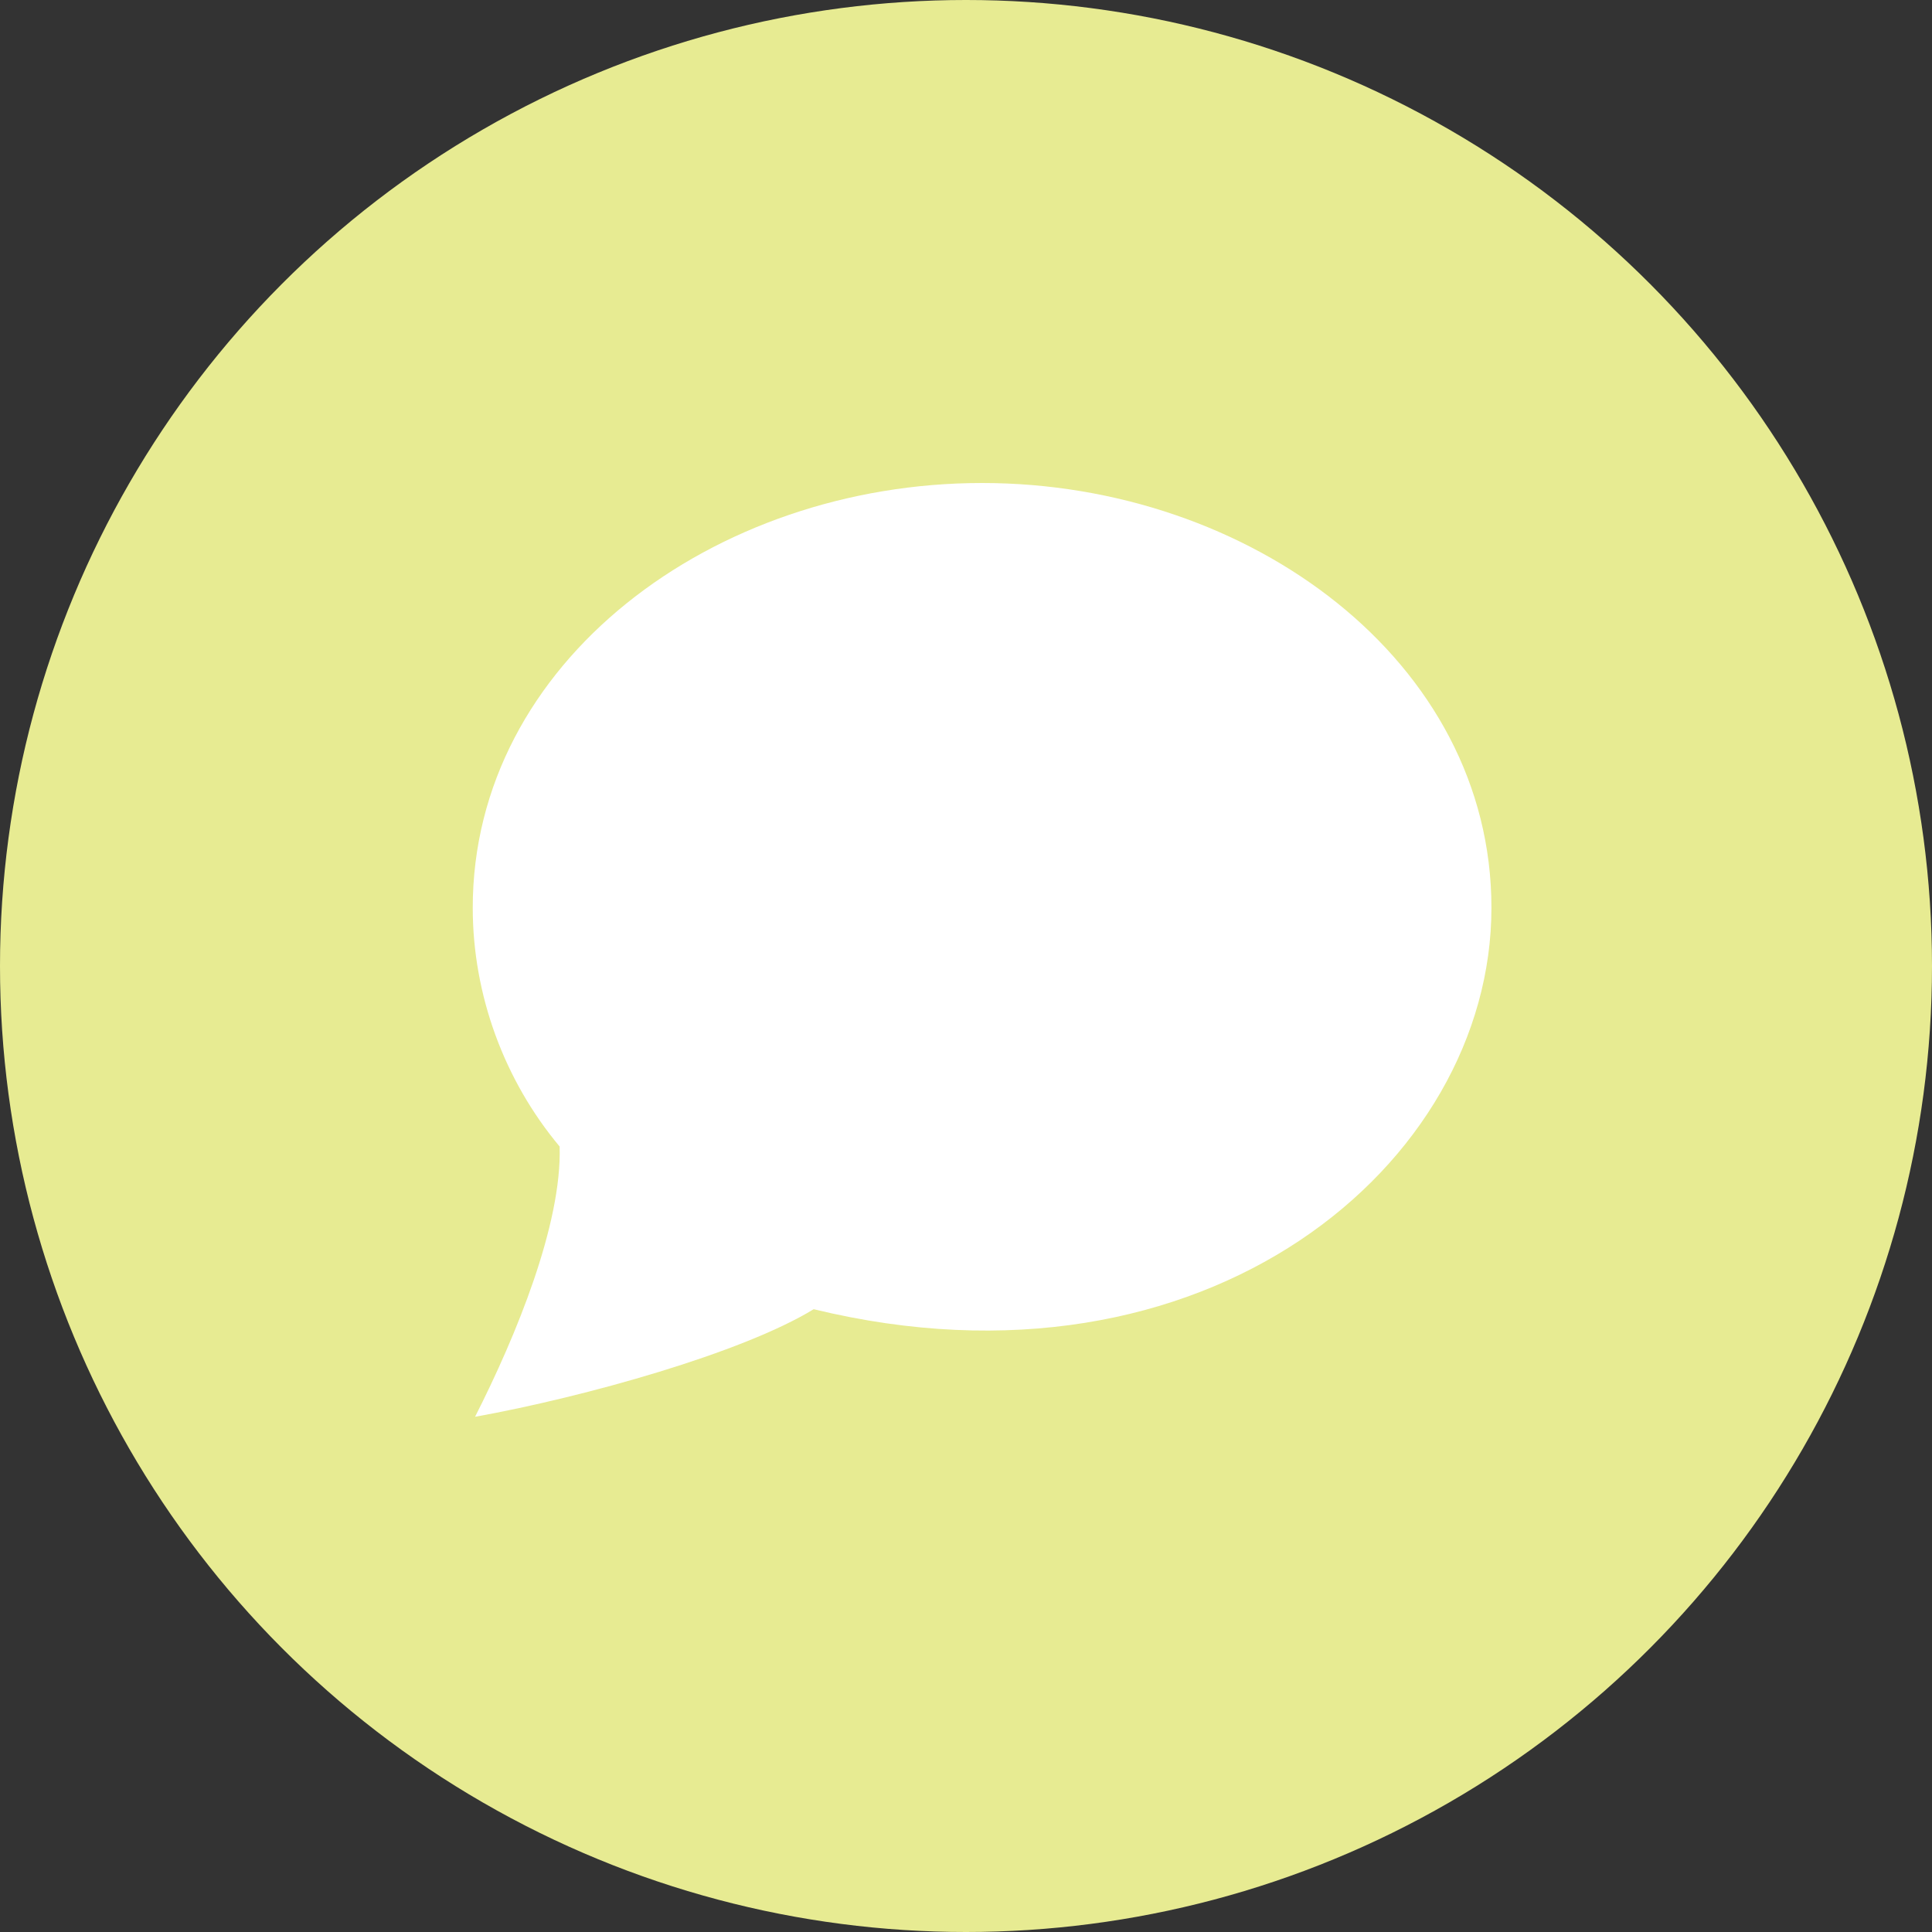
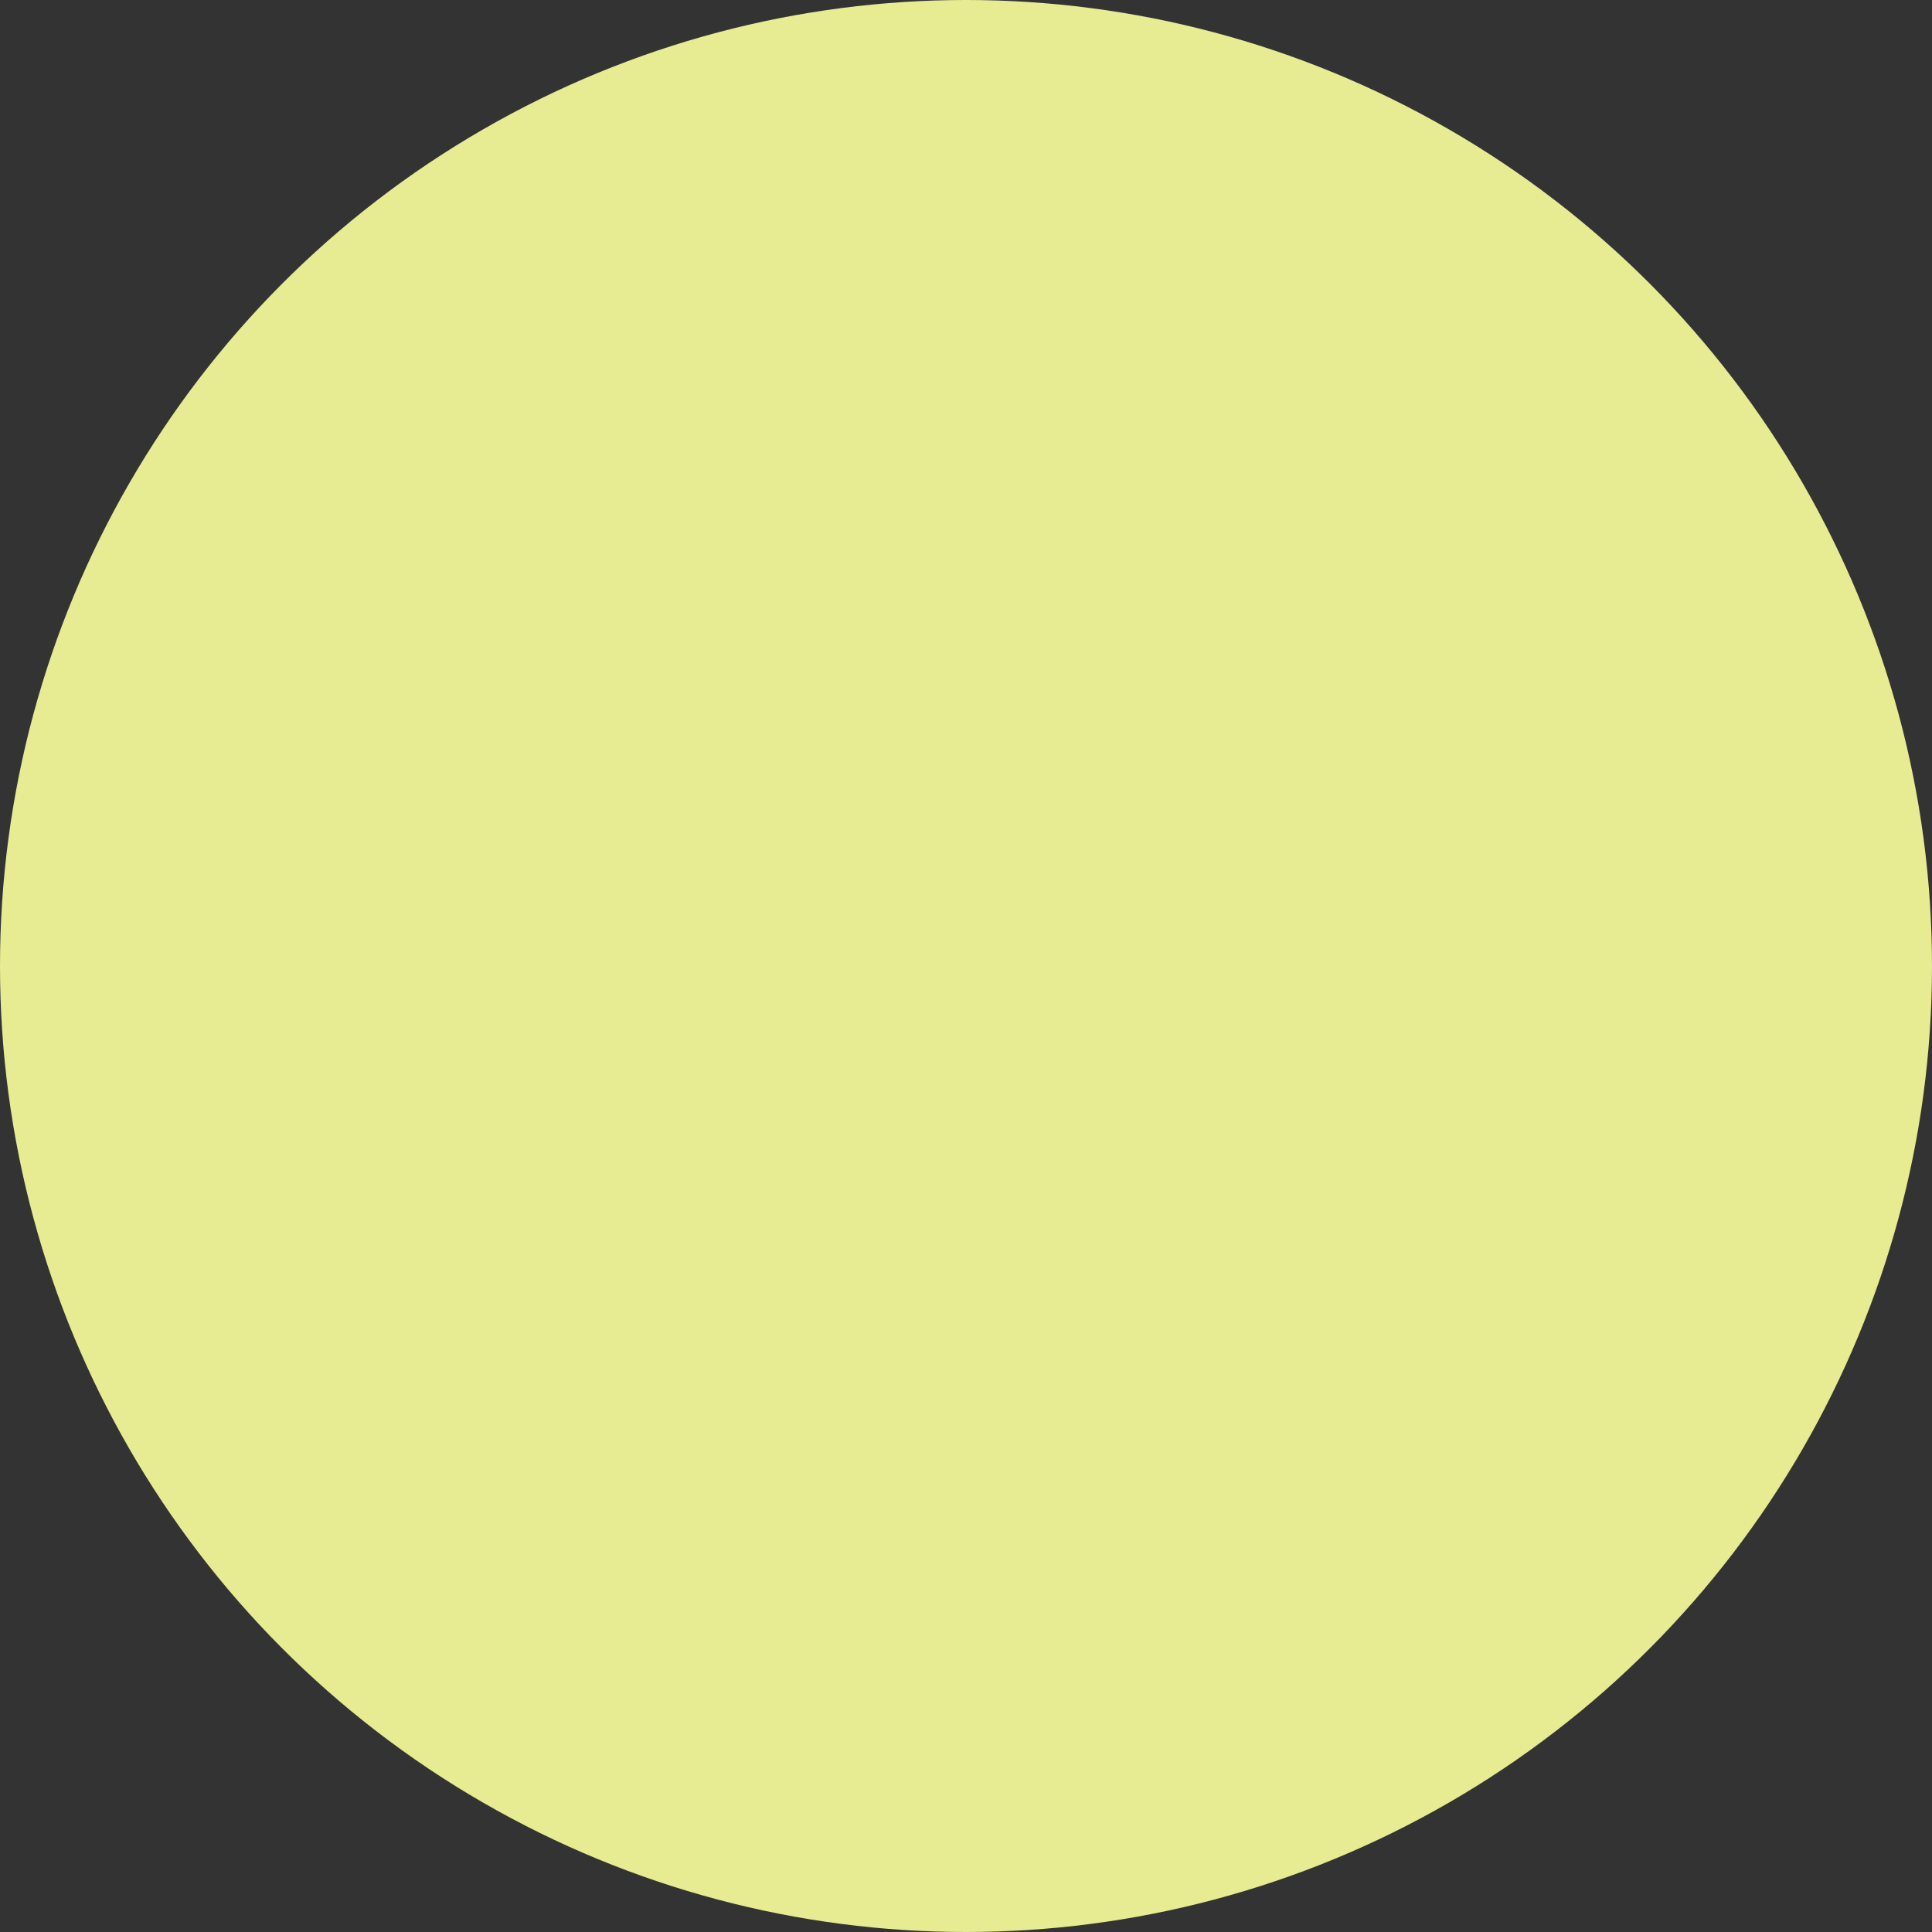
<svg xmlns="http://www.w3.org/2000/svg" version="1.1" id="Layer_1" x="0px" y="0px" width="120px" height="120px" viewBox="0 0 120 120" enable-background="new 0 0 120 120" xml:space="preserve">
  <rect x="0" y="0" width="120" height="120" fill="#333333" stroke="none" />
  <g>
    <circle fill="#E7EB92" cx="60" cy="60" r="60" />
  </g>
-   <path fill="#FFFFFF" d="M29.506,88c2.56-5.041,5.399-11.964,5.254-16.788c-3.448-4.118-5.397-9.425-5.397-14.83  C29.364,41.141,44.291,30,61,30c16.606,0,31.636,11.06,31.636,26.382c0,15.955-17.748,30.859-42.097,24.935  C46.115,84.024,36.363,86.761,29.506,88z" />
</svg>